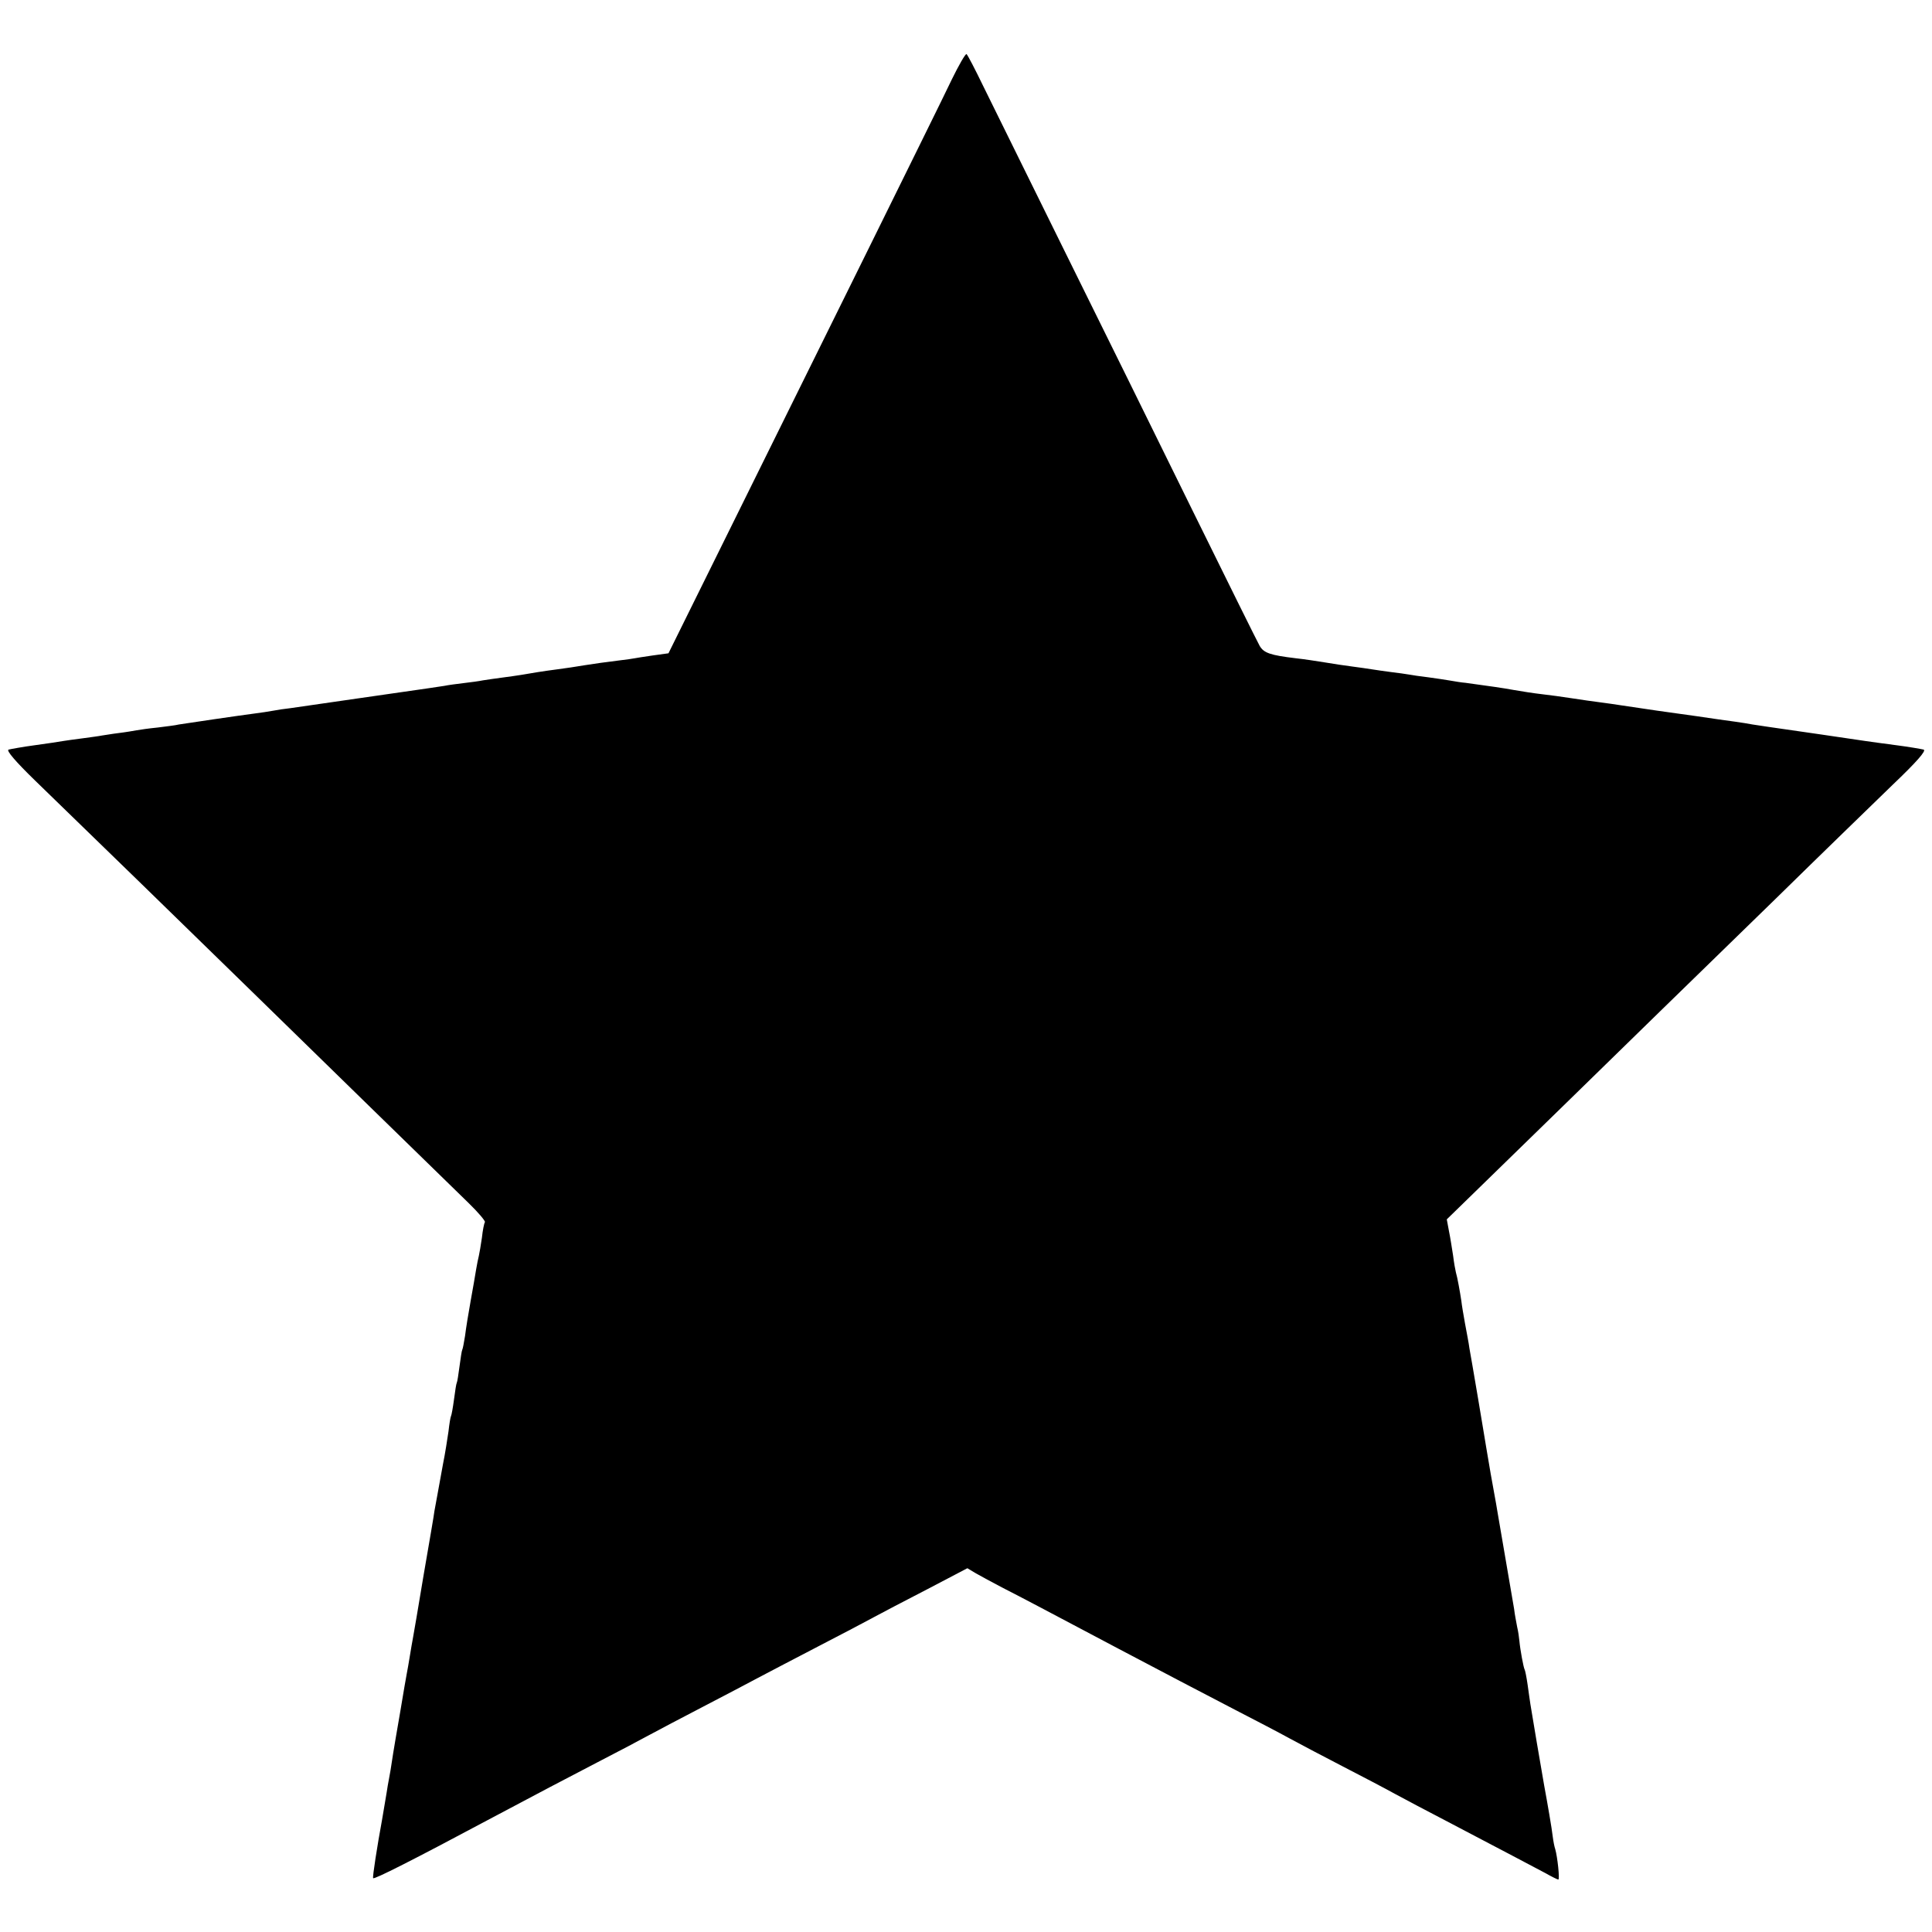
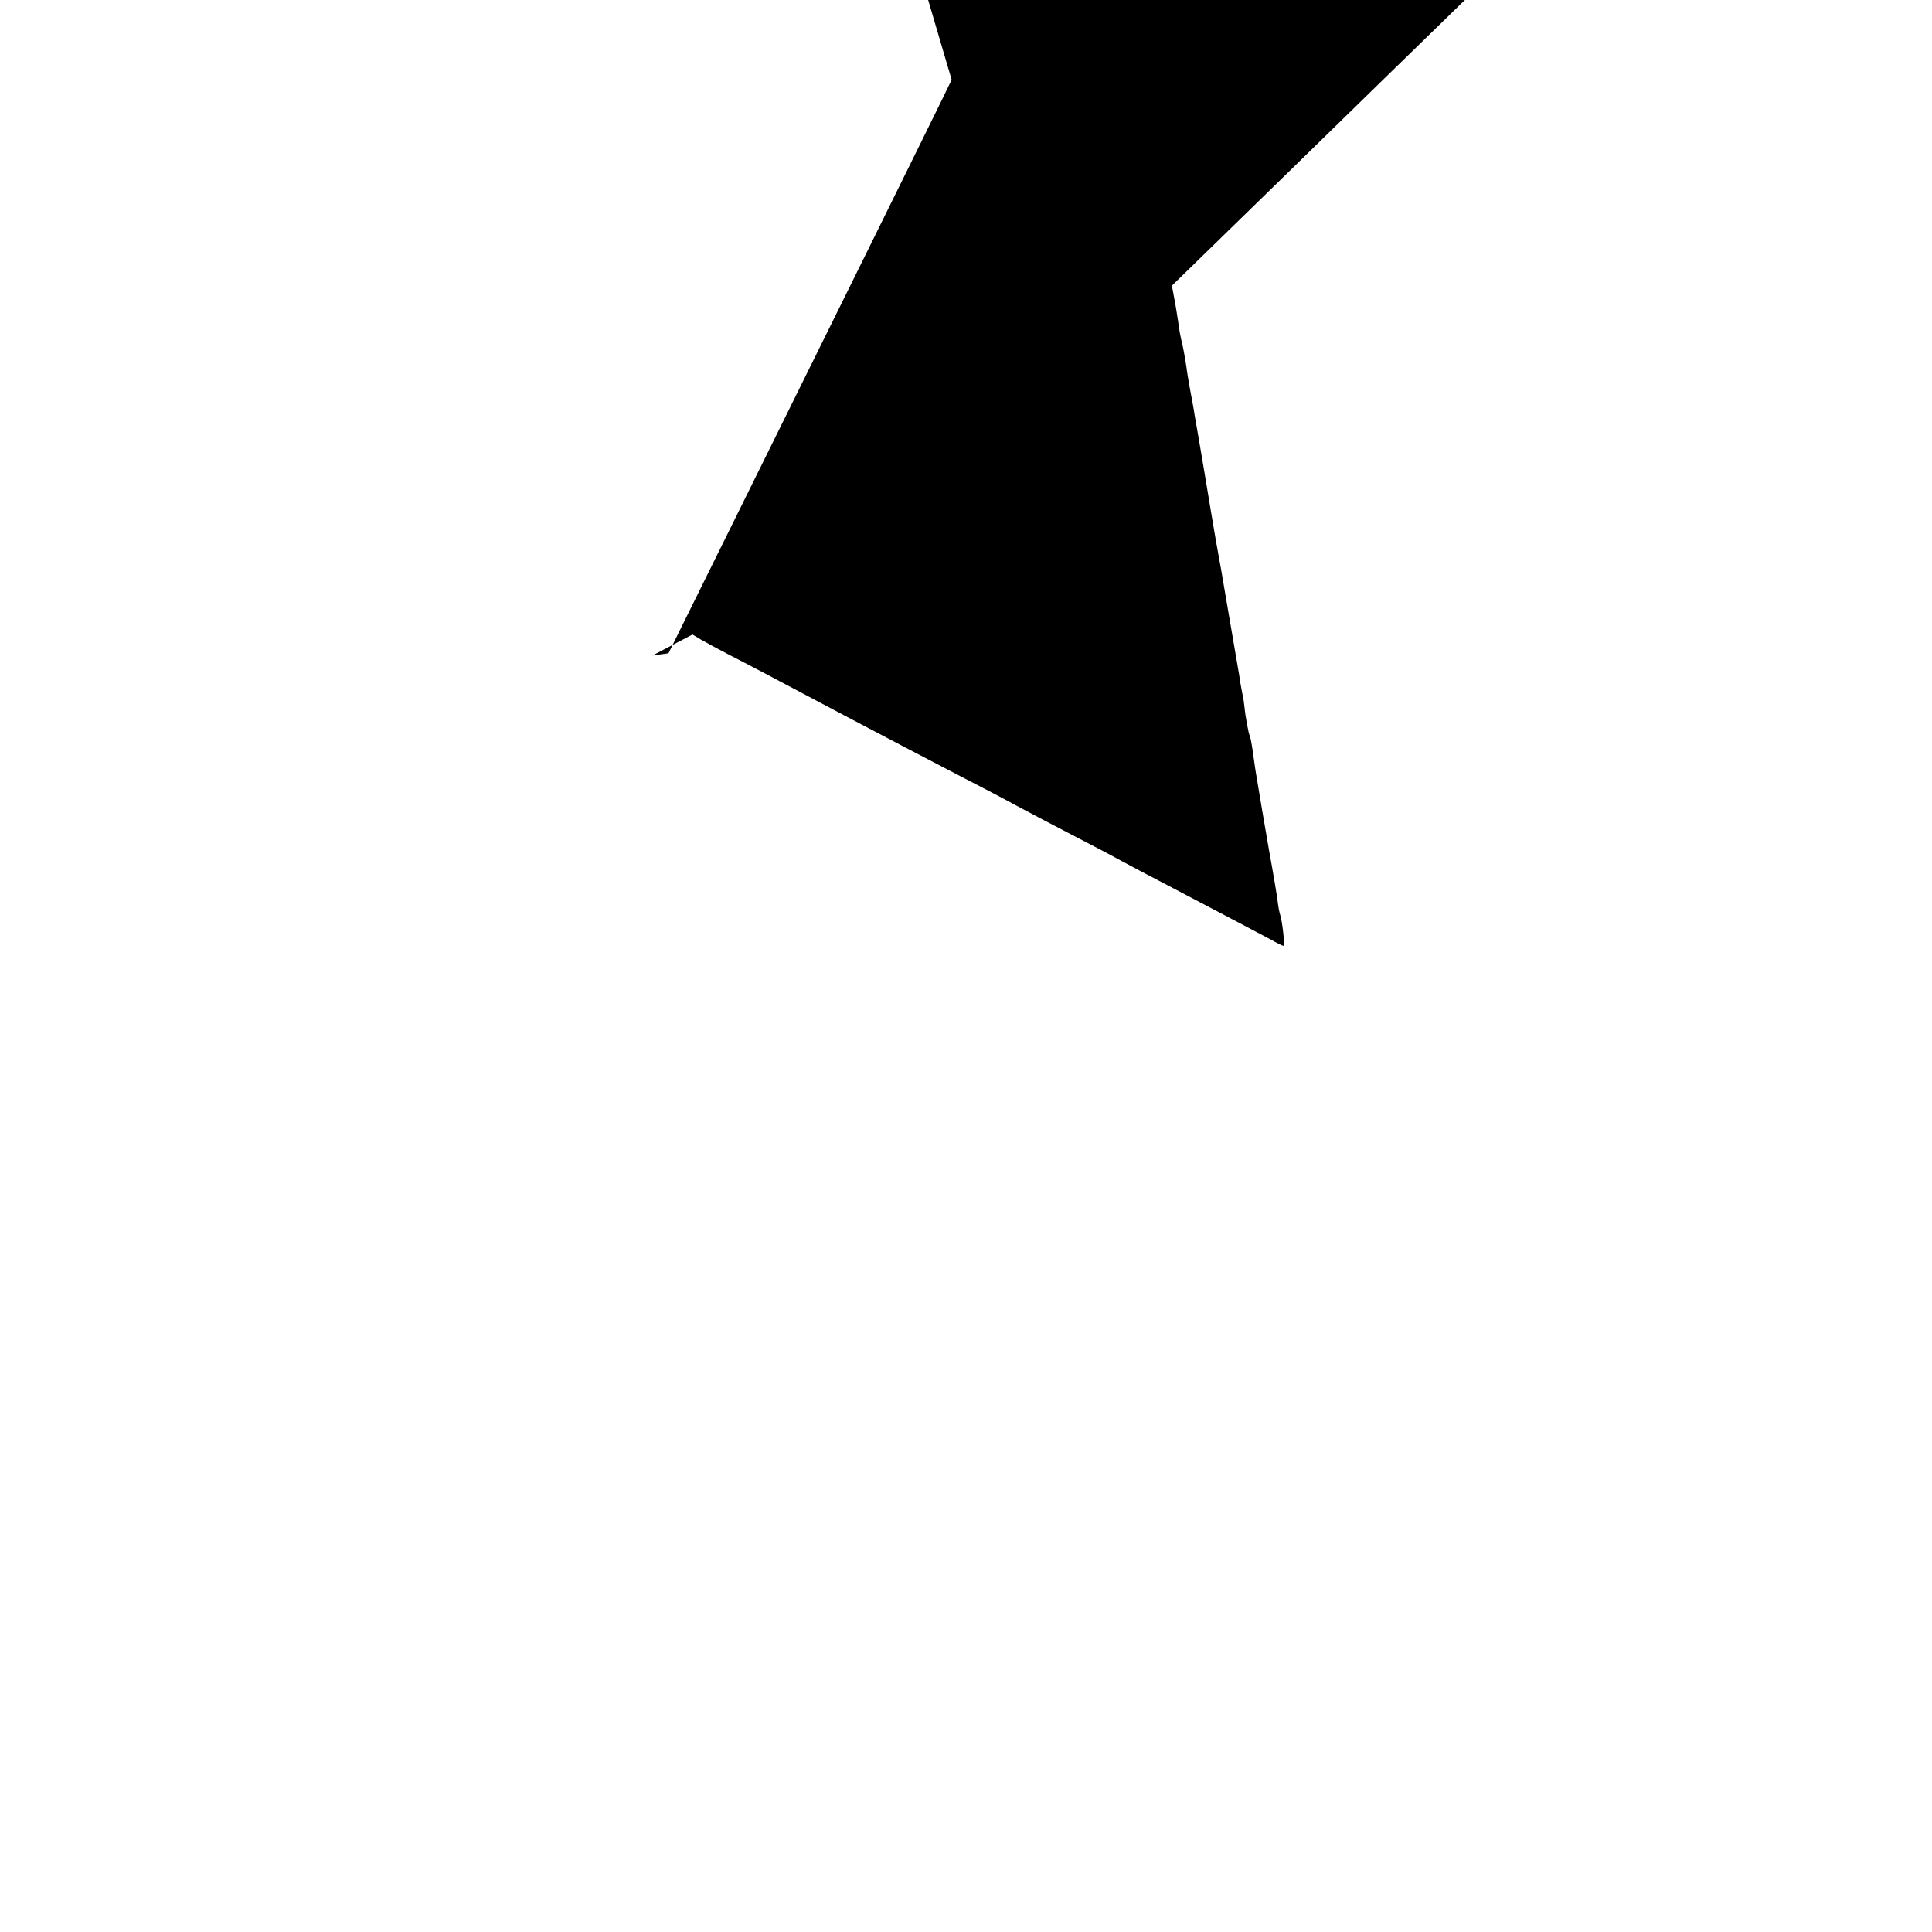
<svg xmlns="http://www.w3.org/2000/svg" version="1.0" width="700pt" height="700pt" viewBox="0 0 700 700" preserveAspectRatio="xMidYMid meet">
  <g transform="translate(0,700) scale(0.1,-0.1)" fill="#000000" stroke="none">
-     <path d="M3448 6711 c-25 -53 -164 -334 -308 -626 -144 -291 -365 -738 -490 -991 l-228 -461 -58 -8 c-33 -5 -61 -9 -64 -10 -3 -1 -32 -5 -65 -9 -33 -4 -85 -11 -115 -16 -30 -5 -75 -12 -100 -15 -54 -7 -96 -14 -130 -20 -14 -2 -45 -7 -70 -10 -25 -3 -56 -8 -70 -10 -14 -3 -45 -7 -70 -10 -25 -3 -56 -7 -70 -10 -14 -2 -41 -6 -60 -9 -19 -3 -132 -19 -250 -36 -118 -17 -230 -33 -249 -36 -19 -2 -46 -6 -61 -9 -15 -3 -44 -7 -66 -10 -55 -7 -251 -36 -276 -40 -11 -3 -46 -7 -77 -11 -31 -3 -65 -8 -76 -10 -11 -2 -40 -7 -65 -10 -25 -3 -52 -8 -61 -9 -9 -2 -40 -6 -69 -10 -29 -4 -62 -8 -72 -10 -11 -2 -56 -9 -101 -15 -45 -6 -88 -14 -96 -16 -9 -3 25 -43 96 -112 61 -59 234 -227 385 -374 150 -146 329 -321 398 -388 69 -67 260 -254 425 -415 165 -161 328 -320 363 -354 35 -34 61 -65 59 -69 -3 -4 -8 -29 -11 -57 -4 -27 -9 -57 -11 -65 -2 -8 -7 -31 -10 -50 -3 -19 -12 -71 -20 -115 -8 -44 -17 -100 -20 -125 -4 -24 -8 -47 -10 -50 -2 -3 -6 -30 -10 -60 -4 -30 -8 -57 -10 -60 -2 -3 -6 -30 -10 -60 -4 -30 -9 -58 -11 -61 -2 -4 -6 -28 -9 -55 -4 -27 -12 -80 -20 -119 -7 -38 -16 -88 -20 -110 -4 -22 -9 -49 -11 -60 -1 -11 -19 -115 -39 -231 -19 -116 -37 -219 -39 -230 -2 -10 -7 -39 -11 -64 -4 -25 -9 -53 -11 -63 -2 -10 -13 -73 -24 -140 -28 -161 -28 -166 -35 -211 -4 -21 -8 -46 -10 -55 -1 -9 -6 -36 -10 -61 -4 -25 -9 -54 -11 -65 -17 -92 -35 -207 -32 -210 4 -5 139 63 433 220 173 92 255 135 380 200 72 37 157 82 190 100 33 18 119 63 190 100 72 37 162 85 200 105 39 21 138 72 220 115 83 43 173 90 200 105 28 15 115 61 195 102 l145 76 30 -18 c17 -10 62 -34 100 -54 65 -33 165 -86 420 -221 171 -90 285 -150 420 -220 72 -37 162 -84 200 -105 39 -21 124 -66 190 -100 66 -34 152 -79 190 -100 39 -21 118 -63 178 -94 220 -115 323 -170 365 -192 23 -13 45 -24 48 -24 6 0 -3 82 -11 110 -3 8 -7 29 -9 45 -3 28 -20 126 -31 185 -9 50 -47 275 -50 295 -2 11 -6 43 -10 70 -4 28 -9 53 -11 56 -4 7 -16 71 -19 104 -1 11 -4 34 -8 50 -3 17 -9 46 -11 65 -3 19 -17 98 -30 175 -13 77 -27 156 -30 175 -3 19 -8 47 -11 63 -8 43 -19 105 -30 172 -3 17 -16 98 -30 180 -14 83 -28 164 -31 180 -2 17 -10 57 -16 90 -6 33 -12 69 -13 80 -5 34 -15 89 -20 105 -2 8 -7 35 -10 60 -4 25 -10 65 -15 89 l-8 43 77 75 c42 41 202 197 355 346 309 302 337 329 761 742 163 160 354 345 423 412 86 82 122 123 112 127 -8 2 -53 10 -100 16 -47 6 -96 13 -110 15 -27 4 -291 43 -350 51 -19 3 -46 7 -60 9 -14 3 -42 7 -62 10 -38 5 -79 11 -140 20 -18 2 -82 12 -143 20 -60 9 -121 18 -135 20 -14 2 -45 7 -70 10 -25 3 -72 10 -105 15 -33 5 -82 12 -110 15 -27 3 -72 10 -100 15 -44 8 -81 13 -175 26 -14 1 -38 5 -55 8 -16 3 -52 8 -80 12 -27 3 -59 8 -70 10 -11 2 -40 6 -65 9 -25 3 -56 8 -70 10 -14 2 -45 7 -70 10 -25 3 -70 10 -100 15 -30 5 -77 12 -105 15 -92 11 -116 19 -131 45 -8 14 -117 234 -243 490 -126 256 -335 681 -466 945 -130 264 -262 531 -292 592 -30 62 -57 114 -61 117 -4 2 -28 -40 -54 -93z" />
+     <path d="M3448 6711 c-25 -53 -164 -334 -308 -626 -144 -291 -365 -738 -490 -991 l-228 -461 -58 -8 l145 76 30 -18 c17 -10 62 -34 100 -54 65 -33 165 -86 420 -221 171 -90 285 -150 420 -220 72 -37 162 -84 200 -105 39 -21 124 -66 190 -100 66 -34 152 -79 190 -100 39 -21 118 -63 178 -94 220 -115 323 -170 365 -192 23 -13 45 -24 48 -24 6 0 -3 82 -11 110 -3 8 -7 29 -9 45 -3 28 -20 126 -31 185 -9 50 -47 275 -50 295 -2 11 -6 43 -10 70 -4 28 -9 53 -11 56 -4 7 -16 71 -19 104 -1 11 -4 34 -8 50 -3 17 -9 46 -11 65 -3 19 -17 98 -30 175 -13 77 -27 156 -30 175 -3 19 -8 47 -11 63 -8 43 -19 105 -30 172 -3 17 -16 98 -30 180 -14 83 -28 164 -31 180 -2 17 -10 57 -16 90 -6 33 -12 69 -13 80 -5 34 -15 89 -20 105 -2 8 -7 35 -10 60 -4 25 -10 65 -15 89 l-8 43 77 75 c42 41 202 197 355 346 309 302 337 329 761 742 163 160 354 345 423 412 86 82 122 123 112 127 -8 2 -53 10 -100 16 -47 6 -96 13 -110 15 -27 4 -291 43 -350 51 -19 3 -46 7 -60 9 -14 3 -42 7 -62 10 -38 5 -79 11 -140 20 -18 2 -82 12 -143 20 -60 9 -121 18 -135 20 -14 2 -45 7 -70 10 -25 3 -72 10 -105 15 -33 5 -82 12 -110 15 -27 3 -72 10 -100 15 -44 8 -81 13 -175 26 -14 1 -38 5 -55 8 -16 3 -52 8 -80 12 -27 3 -59 8 -70 10 -11 2 -40 6 -65 9 -25 3 -56 8 -70 10 -14 2 -45 7 -70 10 -25 3 -70 10 -100 15 -30 5 -77 12 -105 15 -92 11 -116 19 -131 45 -8 14 -117 234 -243 490 -126 256 -335 681 -466 945 -130 264 -262 531 -292 592 -30 62 -57 114 -61 117 -4 2 -28 -40 -54 -93z" />
  </g>
</svg>